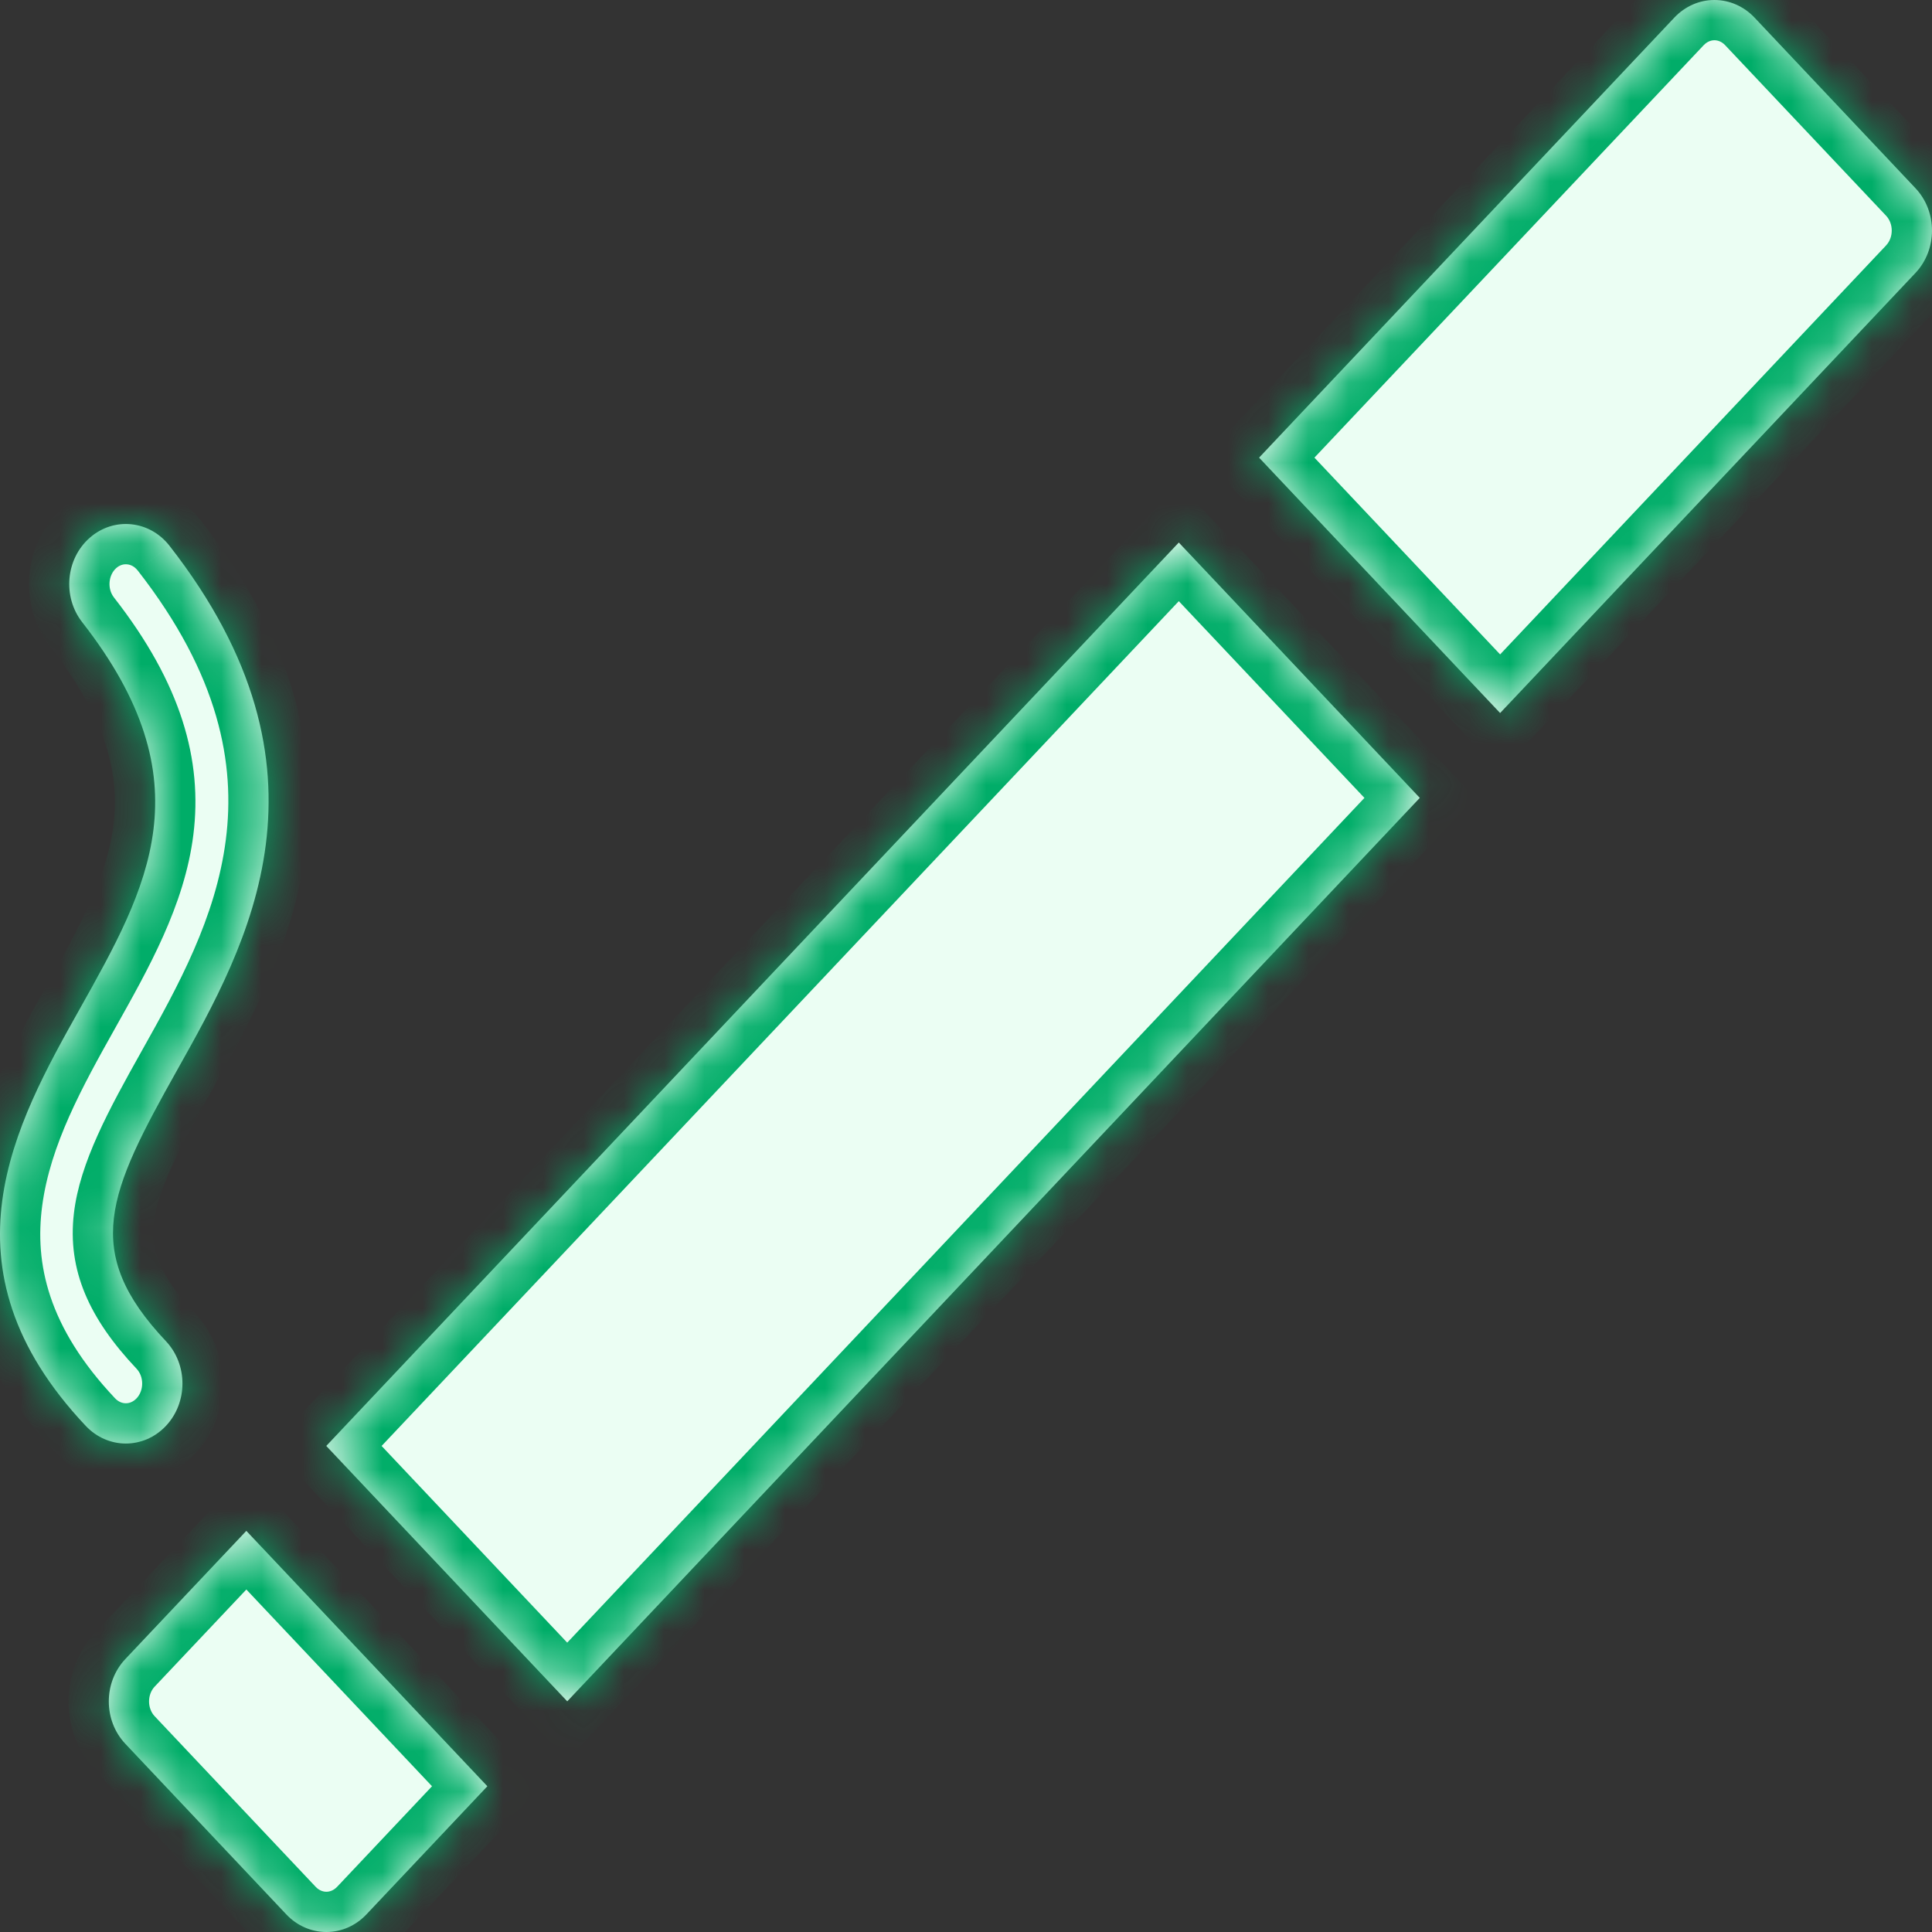
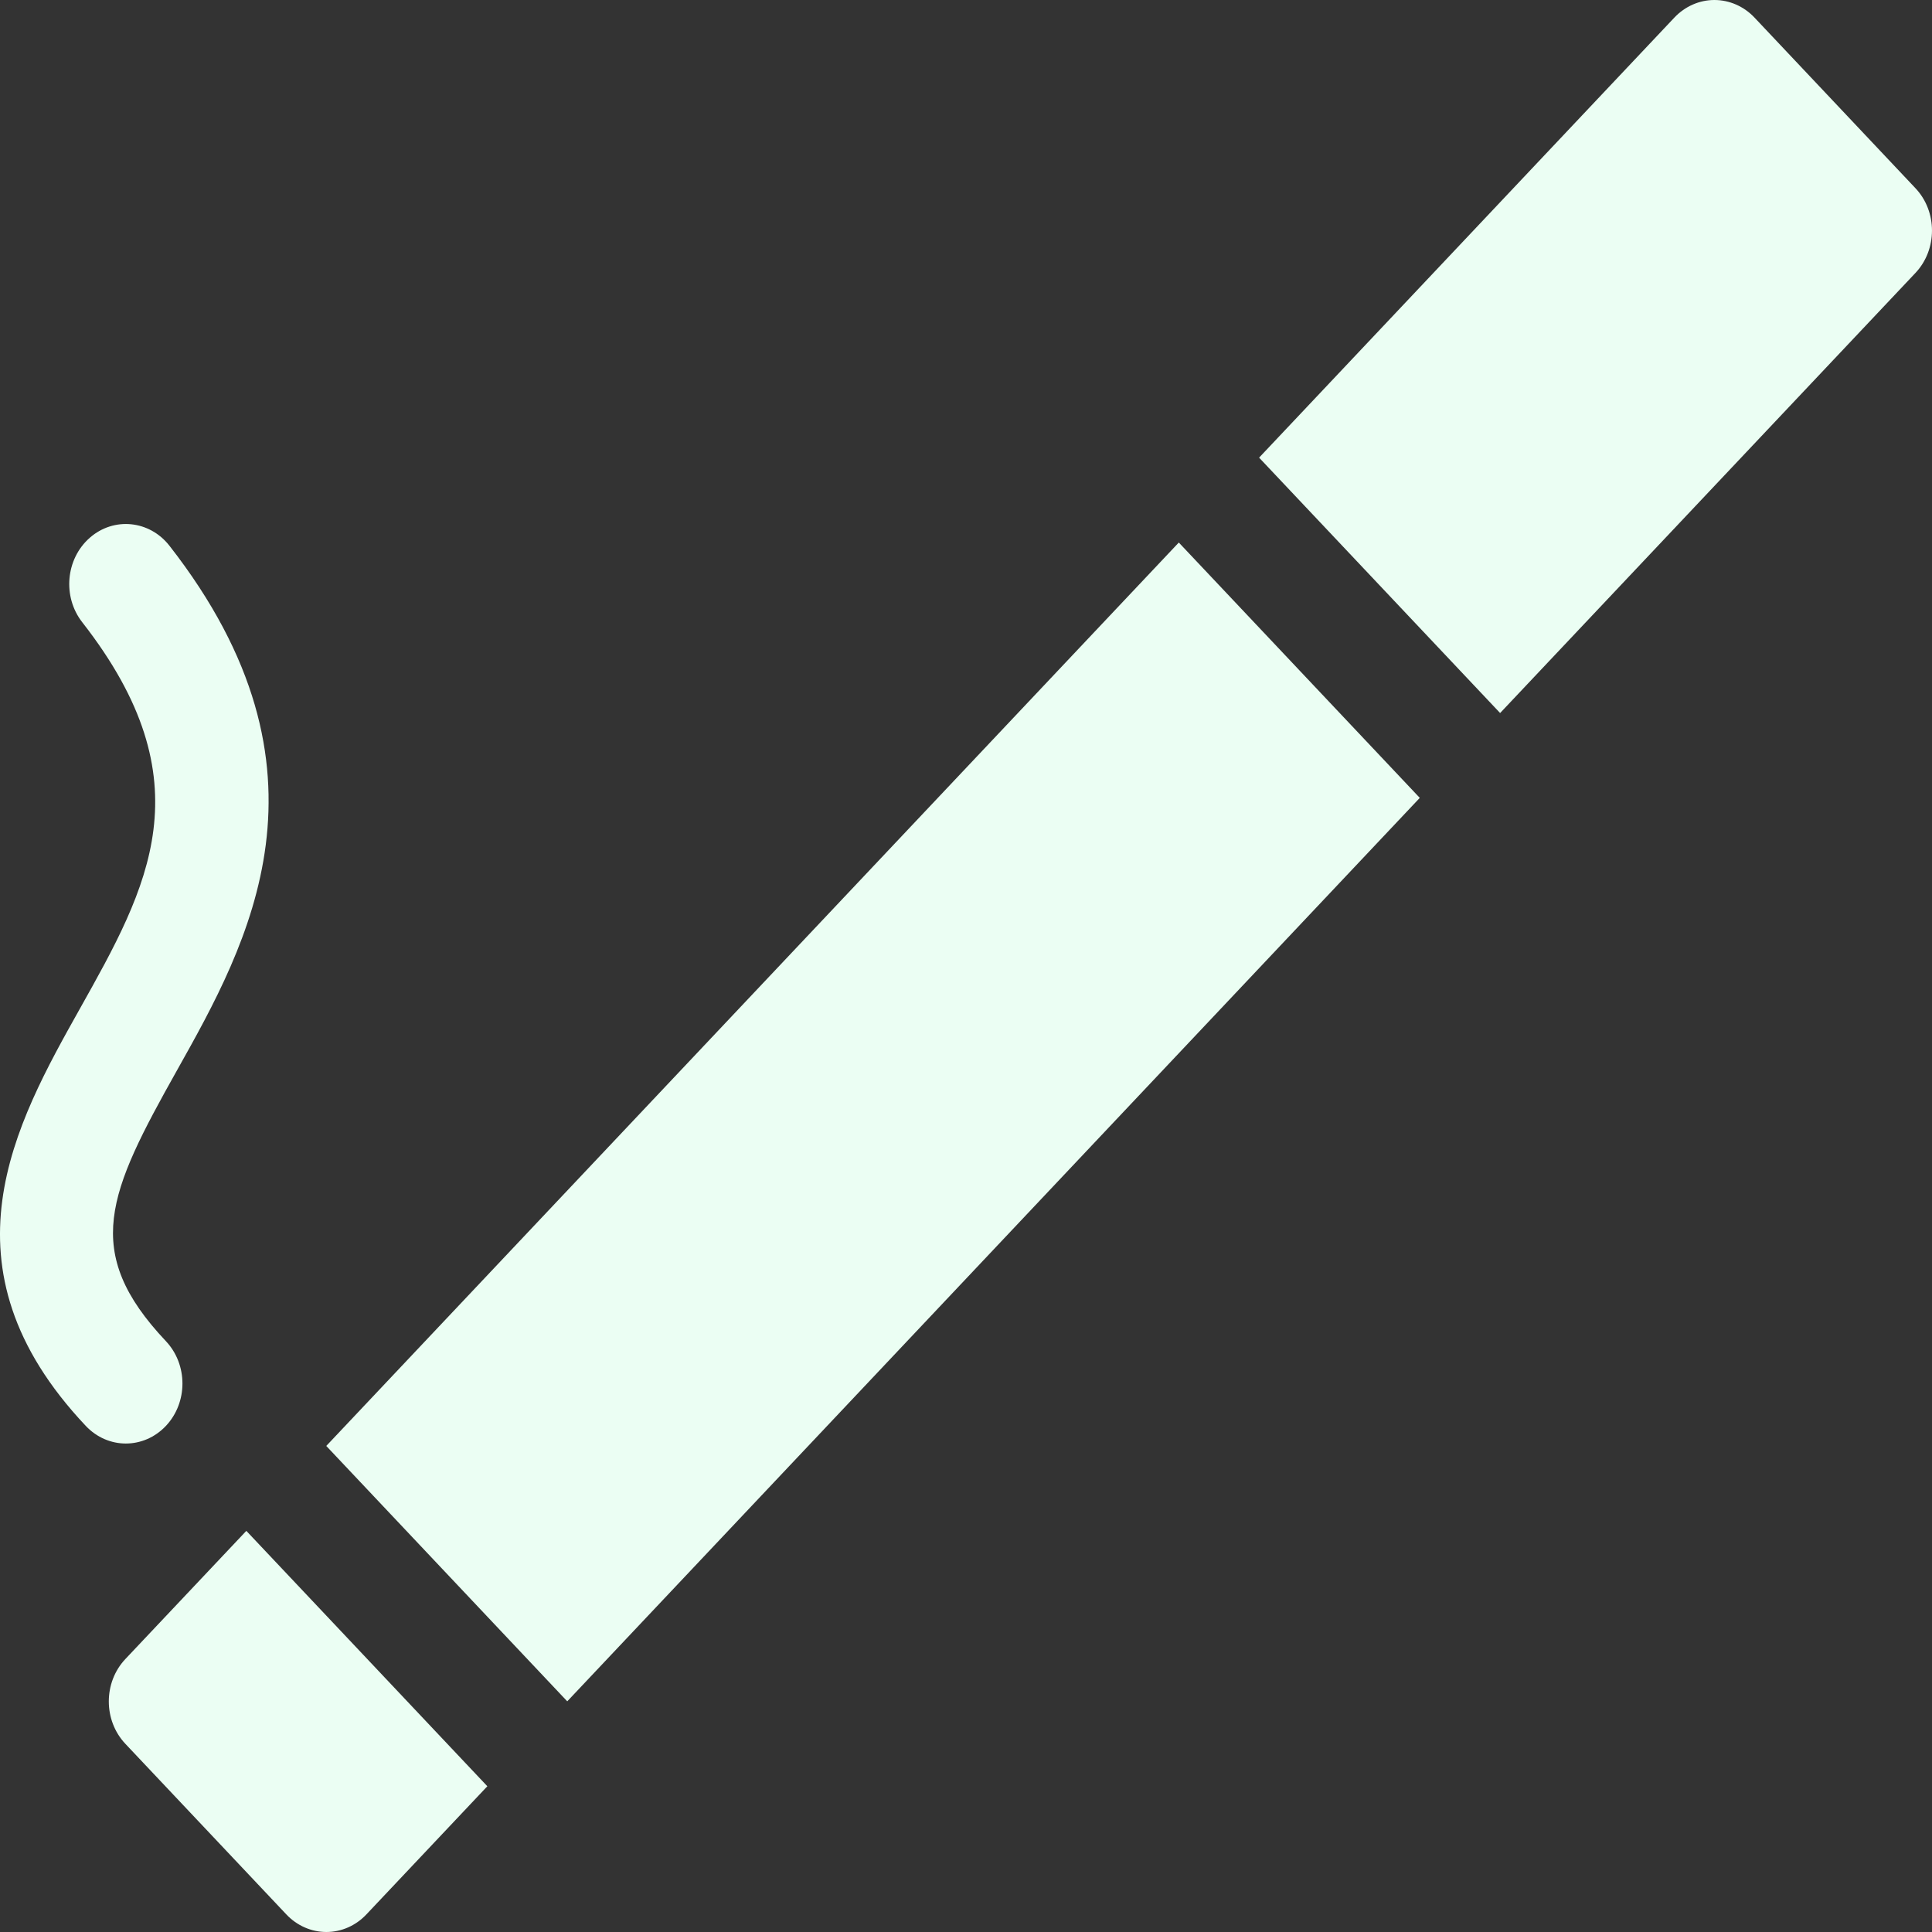
<svg xmlns="http://www.w3.org/2000/svg" width="48" height="48" viewBox="0 0 48 48" fill="none">
  <rect x="0" y="0" width="48" height="48" fill="#333333" stroke="none" />
  <mask id="path-1-inside-1_27165_55562" fill="white">
    <path d="M4.121 35.427C4.67 34.845 4.67 33.902 4.121 33.32C2.017 31.09 2.686 29.643 4.402 26.584C6.163 23.445 8.574 19.145 4.21 13.559C3.715 12.925 2.828 12.836 2.23 13.361C1.632 13.886 1.548 14.825 2.043 15.459C5.144 19.428 3.68 22.039 1.984 25.062C0.385 27.915 -1.607 31.465 2.132 35.427C2.407 35.718 2.767 35.864 3.126 35.864C3.486 35.864 3.846 35.718 4.121 35.427Z" />
-     <path d="M47.588 4.675L43.589 0.436C43.325 0.157 42.967 0 42.594 0C42.221 0 41.864 0.157 41.6 0.436L31.282 11.37L37.27 17.715L47.588 6.782C48.137 6.2 48.137 5.256 47.588 4.675Z" />
-     <path d="M6.12 38.034L3.115 41.218C2.566 41.8 2.566 42.743 3.115 43.325L7.114 47.563C7.378 47.843 7.736 48 8.109 48C8.482 48 8.839 47.843 9.103 47.563L12.108 44.379L6.12 38.034Z" />
-     <path d="M8.106 35.924L29.287 13.479L35.274 19.823L14.093 42.269L8.106 35.924Z" />
  </mask>
  <path d="M4.121 35.427C4.67 34.845 4.67 33.902 4.121 33.32C2.017 31.09 2.686 29.643 4.402 26.584C6.163 23.445 8.574 19.145 4.21 13.559C3.715 12.925 2.828 12.836 2.23 13.361C1.632 13.886 1.548 14.825 2.043 15.459C5.144 19.428 3.68 22.039 1.984 25.062C0.385 27.915 -1.607 31.465 2.132 35.427C2.407 35.718 2.767 35.864 3.126 35.864C3.486 35.864 3.846 35.718 4.121 35.427Z" fill="#EBFEF3" />
  <path d="M47.588 4.675L43.589 0.436C43.325 0.157 42.967 0 42.594 0C42.221 0 41.864 0.157 41.6 0.436L31.282 11.37L37.27 17.715L47.588 6.782C48.137 6.2 48.137 5.256 47.588 4.675Z" fill="#EBFEF3" />
  <path d="M6.12 38.034L3.115 41.218C2.566 41.8 2.566 42.743 3.115 43.325L7.114 47.563C7.378 47.843 7.736 48 8.109 48C8.482 48 8.839 47.843 9.103 47.563L12.108 44.379L6.12 38.034Z" fill="#EBFEF3" />
  <path d="M8.106 35.924L29.287 13.479L35.274 19.823L14.093 42.269L8.106 35.924Z" fill="#EBFEF3" />
-   <path d="M4.121 35.427L3.394 34.741L3.393 34.741L4.121 35.427ZM4.121 33.32L3.393 34.006L3.393 34.006L4.121 33.32ZM4.402 26.584L5.274 27.073L5.274 27.073L4.402 26.584ZM4.21 13.559L3.421 14.174L3.422 14.174L4.21 13.559ZM2.23 13.361L1.57 12.609L1.57 12.609L2.23 13.361ZM2.043 15.459L1.255 16.075L1.255 16.075L2.043 15.459ZM1.984 25.062L2.857 25.551L2.857 25.551L1.984 25.062ZM2.132 35.427L1.405 36.113L2.132 35.427ZM47.588 4.675L46.861 5.361L46.861 5.361L47.588 4.675ZM43.589 0.436L42.861 1.123L42.861 1.123L43.589 0.436ZM41.6 0.436L42.327 1.123L42.328 1.123L41.6 0.436ZM31.282 11.37L30.555 10.684L29.907 11.37L30.555 12.056L31.282 11.37ZM37.27 17.715L36.543 18.402L37.27 19.172L37.997 18.402L37.27 17.715ZM47.588 6.782L46.861 6.095L46.861 6.096L47.588 6.782ZM6.12 38.034L6.848 37.347L6.12 36.577L5.393 37.347L6.12 38.034ZM3.115 41.218L3.842 41.904L3.842 41.904L3.115 41.218ZM3.115 43.325L2.388 44.012L2.388 44.012L3.115 43.325ZM7.114 47.563L7.842 46.877L7.842 46.877L7.114 47.563ZM9.103 47.563L8.376 46.877L8.375 46.877L9.103 47.563ZM12.108 44.379L12.835 45.065L13.483 44.379L12.835 43.693L12.108 44.379ZM8.106 35.924L7.378 35.238L6.731 35.924L7.378 36.611L8.106 35.924ZM29.287 13.479L30.014 12.793L29.287 12.022L28.56 12.793L29.287 13.479ZM35.274 19.823L36.002 20.51L36.649 19.823L36.002 19.137L35.274 19.823ZM14.093 42.269L13.365 42.955L14.093 43.726L14.82 42.955L14.093 42.269ZM4.848 36.114C5.761 35.146 5.761 33.601 4.848 32.633L3.393 34.006C3.579 34.203 3.579 34.544 3.394 34.741L4.848 36.114ZM4.848 32.633C3.919 31.649 3.749 31.009 3.822 30.378C3.913 29.595 4.387 28.655 5.274 27.073L3.53 26.095C2.701 27.573 1.982 28.886 1.836 30.148C1.671 31.562 2.218 32.761 3.393 34.006L4.848 32.633ZM5.274 27.073C6.143 25.525 7.289 23.503 7.594 21.116C7.908 18.664 7.33 15.929 4.998 12.943L3.422 14.174C5.453 16.775 5.851 18.983 5.611 20.862C5.362 22.807 4.422 24.504 3.53 26.095L5.274 27.073ZM4.998 12.943C4.156 11.865 2.609 11.699 1.57 12.609L2.889 14.113C2.977 14.036 3.073 14.012 3.159 14.021C3.246 14.029 3.342 14.073 3.421 14.174L4.998 12.943ZM1.57 12.609C0.566 13.49 0.44 15.03 1.255 16.075L2.831 14.844C2.657 14.62 2.697 14.282 2.889 14.113L1.57 12.609ZM1.255 16.075C2.679 17.898 2.97 19.284 2.82 20.491C2.658 21.788 1.983 23.02 1.112 24.573L2.857 25.551C3.681 24.08 4.585 22.496 4.804 20.739C5.035 18.893 4.508 16.989 2.831 14.844L1.255 16.075ZM1.112 24.573C0.33 25.967 -0.675 27.735 -0.935 29.697C-1.207 31.752 -0.659 33.926 1.405 36.113L2.859 34.741C1.184 32.966 0.859 31.384 1.048 29.96C1.249 28.443 2.039 27.009 2.857 25.551L1.112 24.573ZM1.405 36.113C1.87 36.606 2.493 36.864 3.126 36.864V34.864C3.04 34.864 2.944 34.83 2.859 34.741L1.405 36.113ZM3.126 36.864C3.76 36.864 4.383 36.606 4.848 36.113L3.393 34.741C3.309 34.83 3.213 34.864 3.126 34.864V36.864ZM48.315 3.988L44.316 -0.25L42.861 1.123L46.861 5.361L48.315 3.988ZM44.316 -0.25C43.87 -0.723 43.252 -1 42.594 -1V1C42.683 1 42.78 1.037 42.861 1.123L44.316 -0.25ZM42.594 -1C41.937 -1 41.319 -0.723 40.872 -0.25L42.328 1.123C42.408 1.037 42.506 1 42.594 1V-1ZM40.873 -0.25L30.555 10.684L32.009 12.056L42.327 1.123L40.873 -0.25ZM30.555 12.056L36.543 18.402L37.997 17.029L32.009 10.684L30.555 12.056ZM37.997 18.402L48.315 7.468L46.861 6.096L36.543 17.029L37.997 18.402ZM48.315 7.468C49.228 6.501 49.228 4.955 48.315 3.988L46.861 5.361C47.046 5.558 47.046 5.899 46.861 6.095L48.315 7.468ZM5.393 37.347L2.388 40.532L3.842 41.904L6.848 38.72L5.393 37.347ZM2.388 40.532C1.475 41.499 1.475 43.044 2.388 44.012L3.842 42.639C3.657 42.442 3.657 42.101 3.842 41.904L2.388 40.532ZM2.388 44.012L6.387 48.25L7.842 46.877L3.842 42.639L2.388 44.012ZM6.387 48.25C6.833 48.723 7.451 49 8.109 49V47C8.02 47 7.923 46.963 7.842 46.877L6.387 48.25ZM8.109 49C8.766 49 9.384 48.723 9.831 48.25L8.375 46.877C8.295 46.963 8.197 47 8.109 47V49ZM9.83 48.25L12.835 45.065L11.381 43.693L8.376 46.877L9.83 48.25ZM12.835 43.693L6.848 37.347L5.393 38.72L11.381 45.065L12.835 43.693ZM8.833 36.611L30.014 14.165L28.56 12.793L7.378 35.238L8.833 36.611ZM28.56 14.165L34.547 20.51L36.002 19.137L30.014 12.793L28.56 14.165ZM34.547 19.137L13.365 41.582L14.82 42.955L36.002 20.51L34.547 19.137ZM14.82 41.582L8.833 35.238L7.378 36.611L13.365 42.955L14.82 41.582Z" fill="#00AD68" mask="url(#path-1-inside-1_27165_55562)" />
</svg>